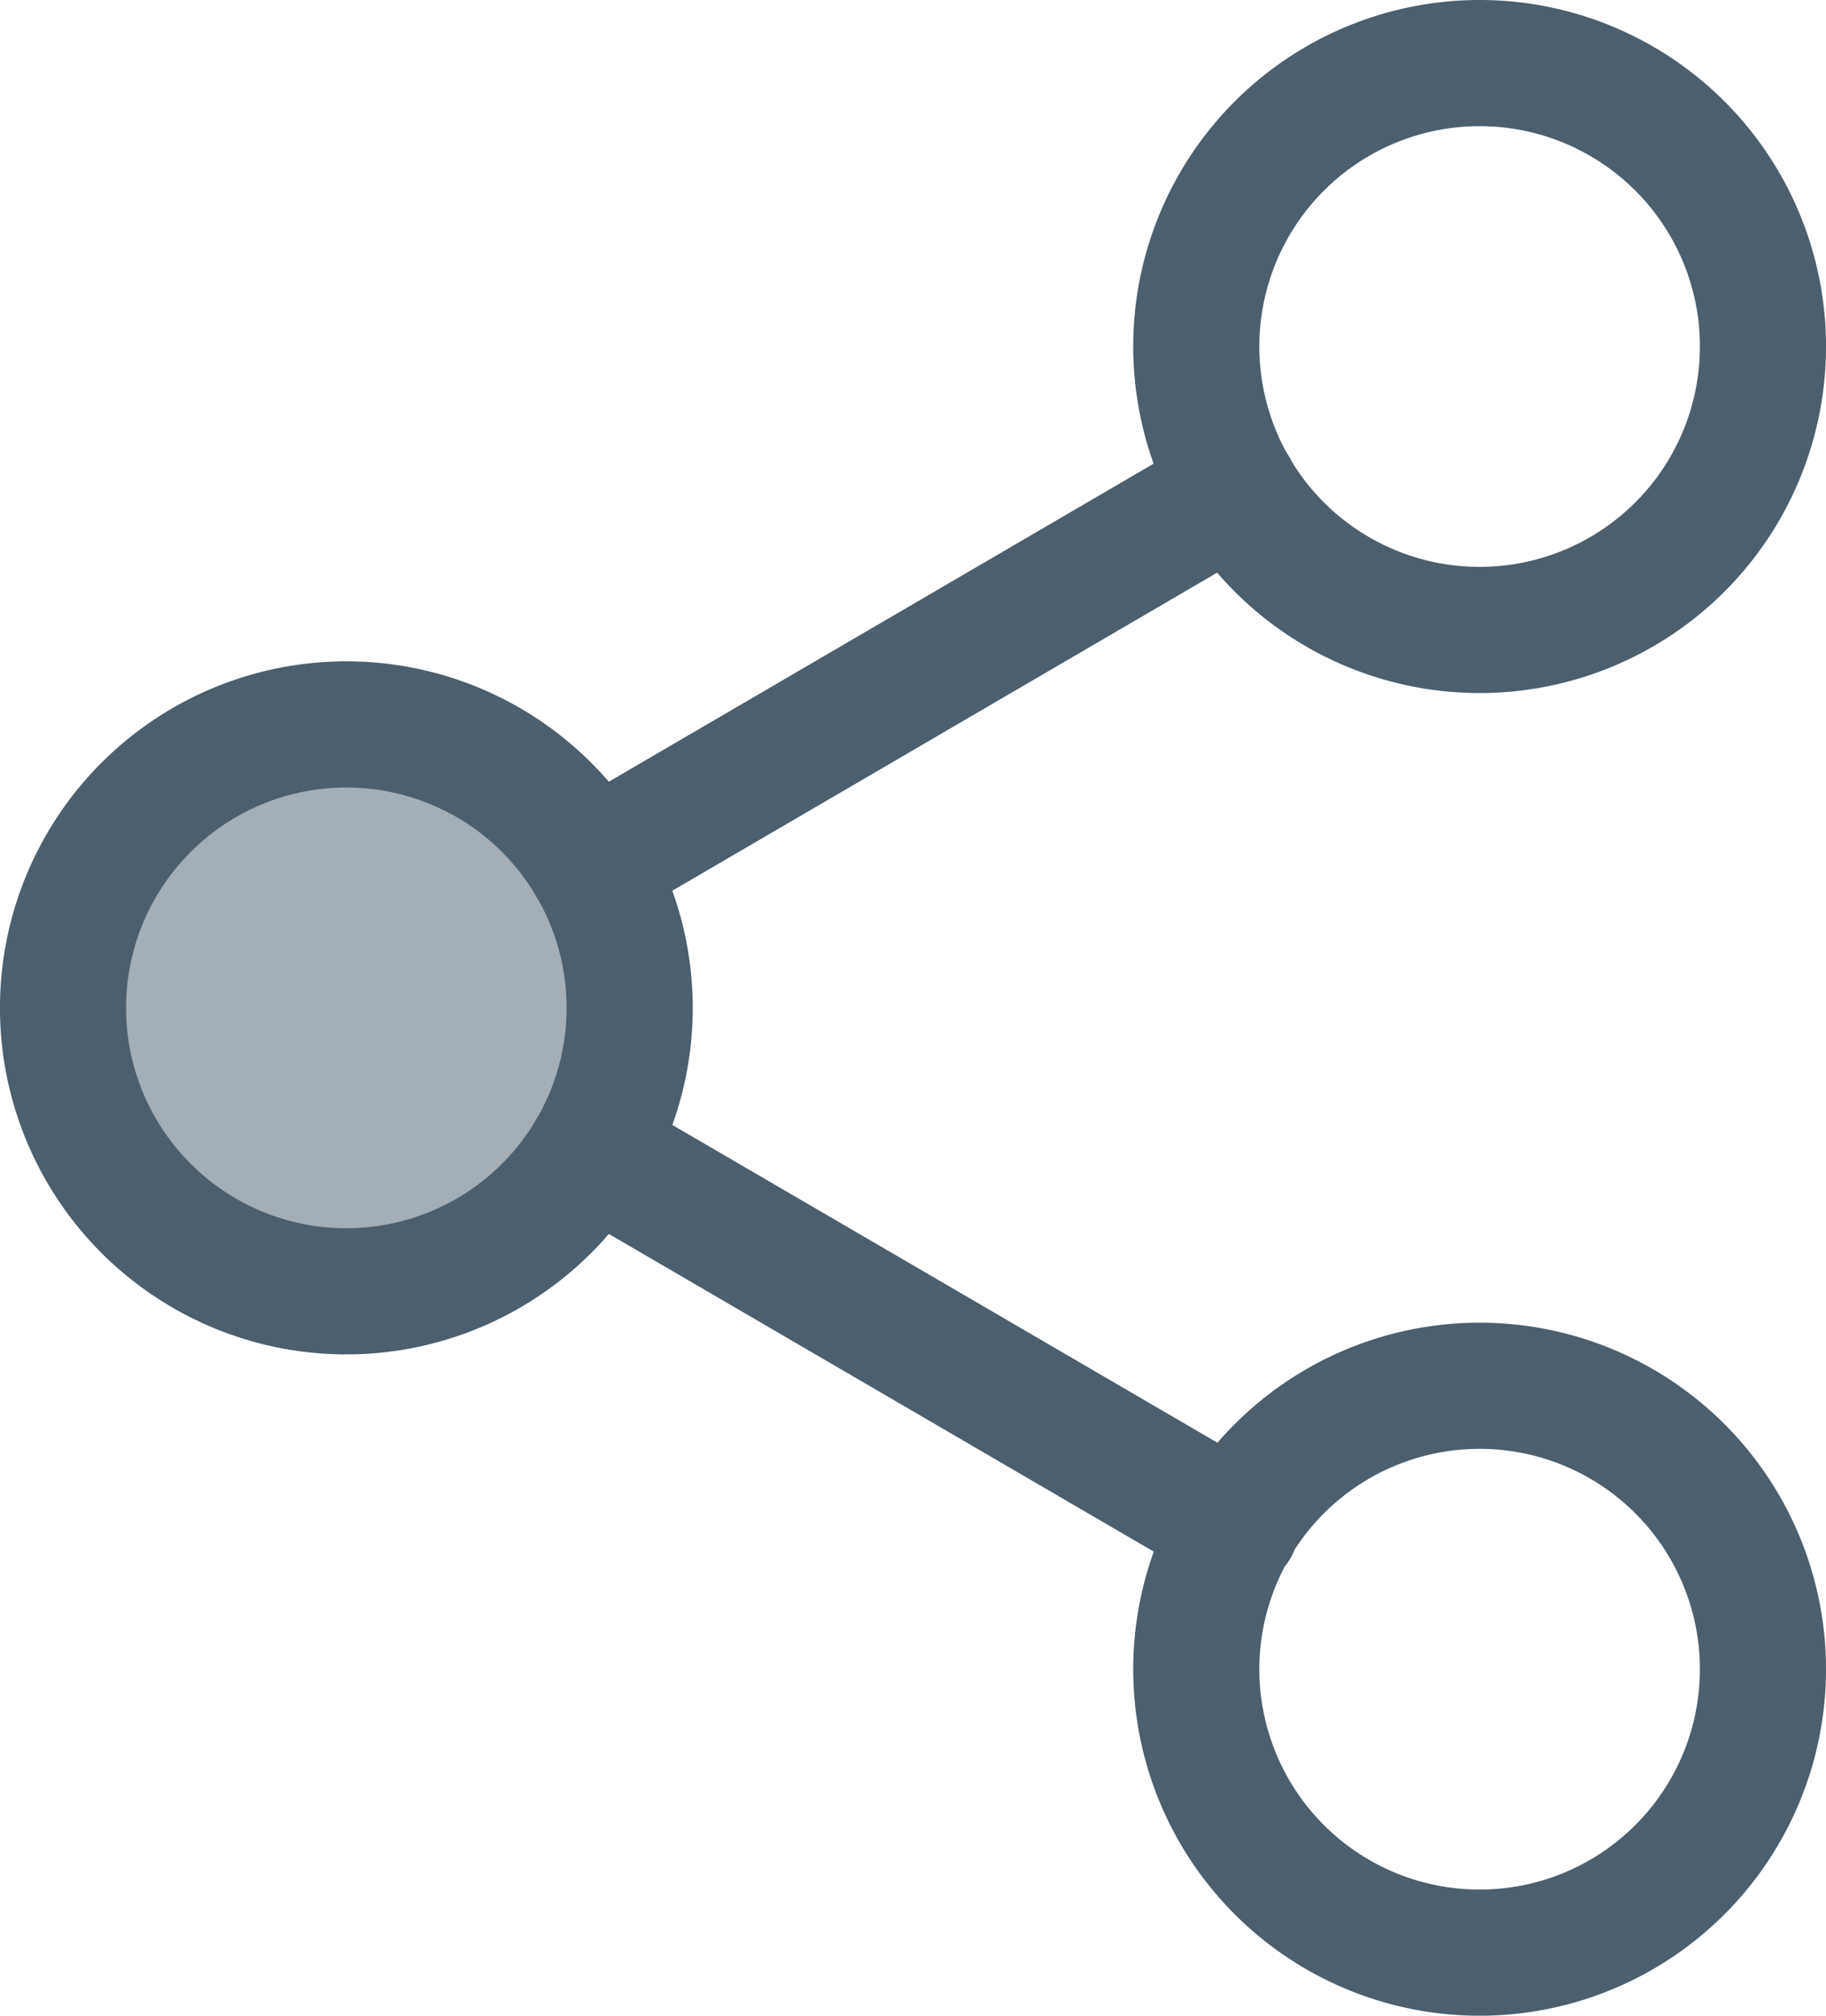
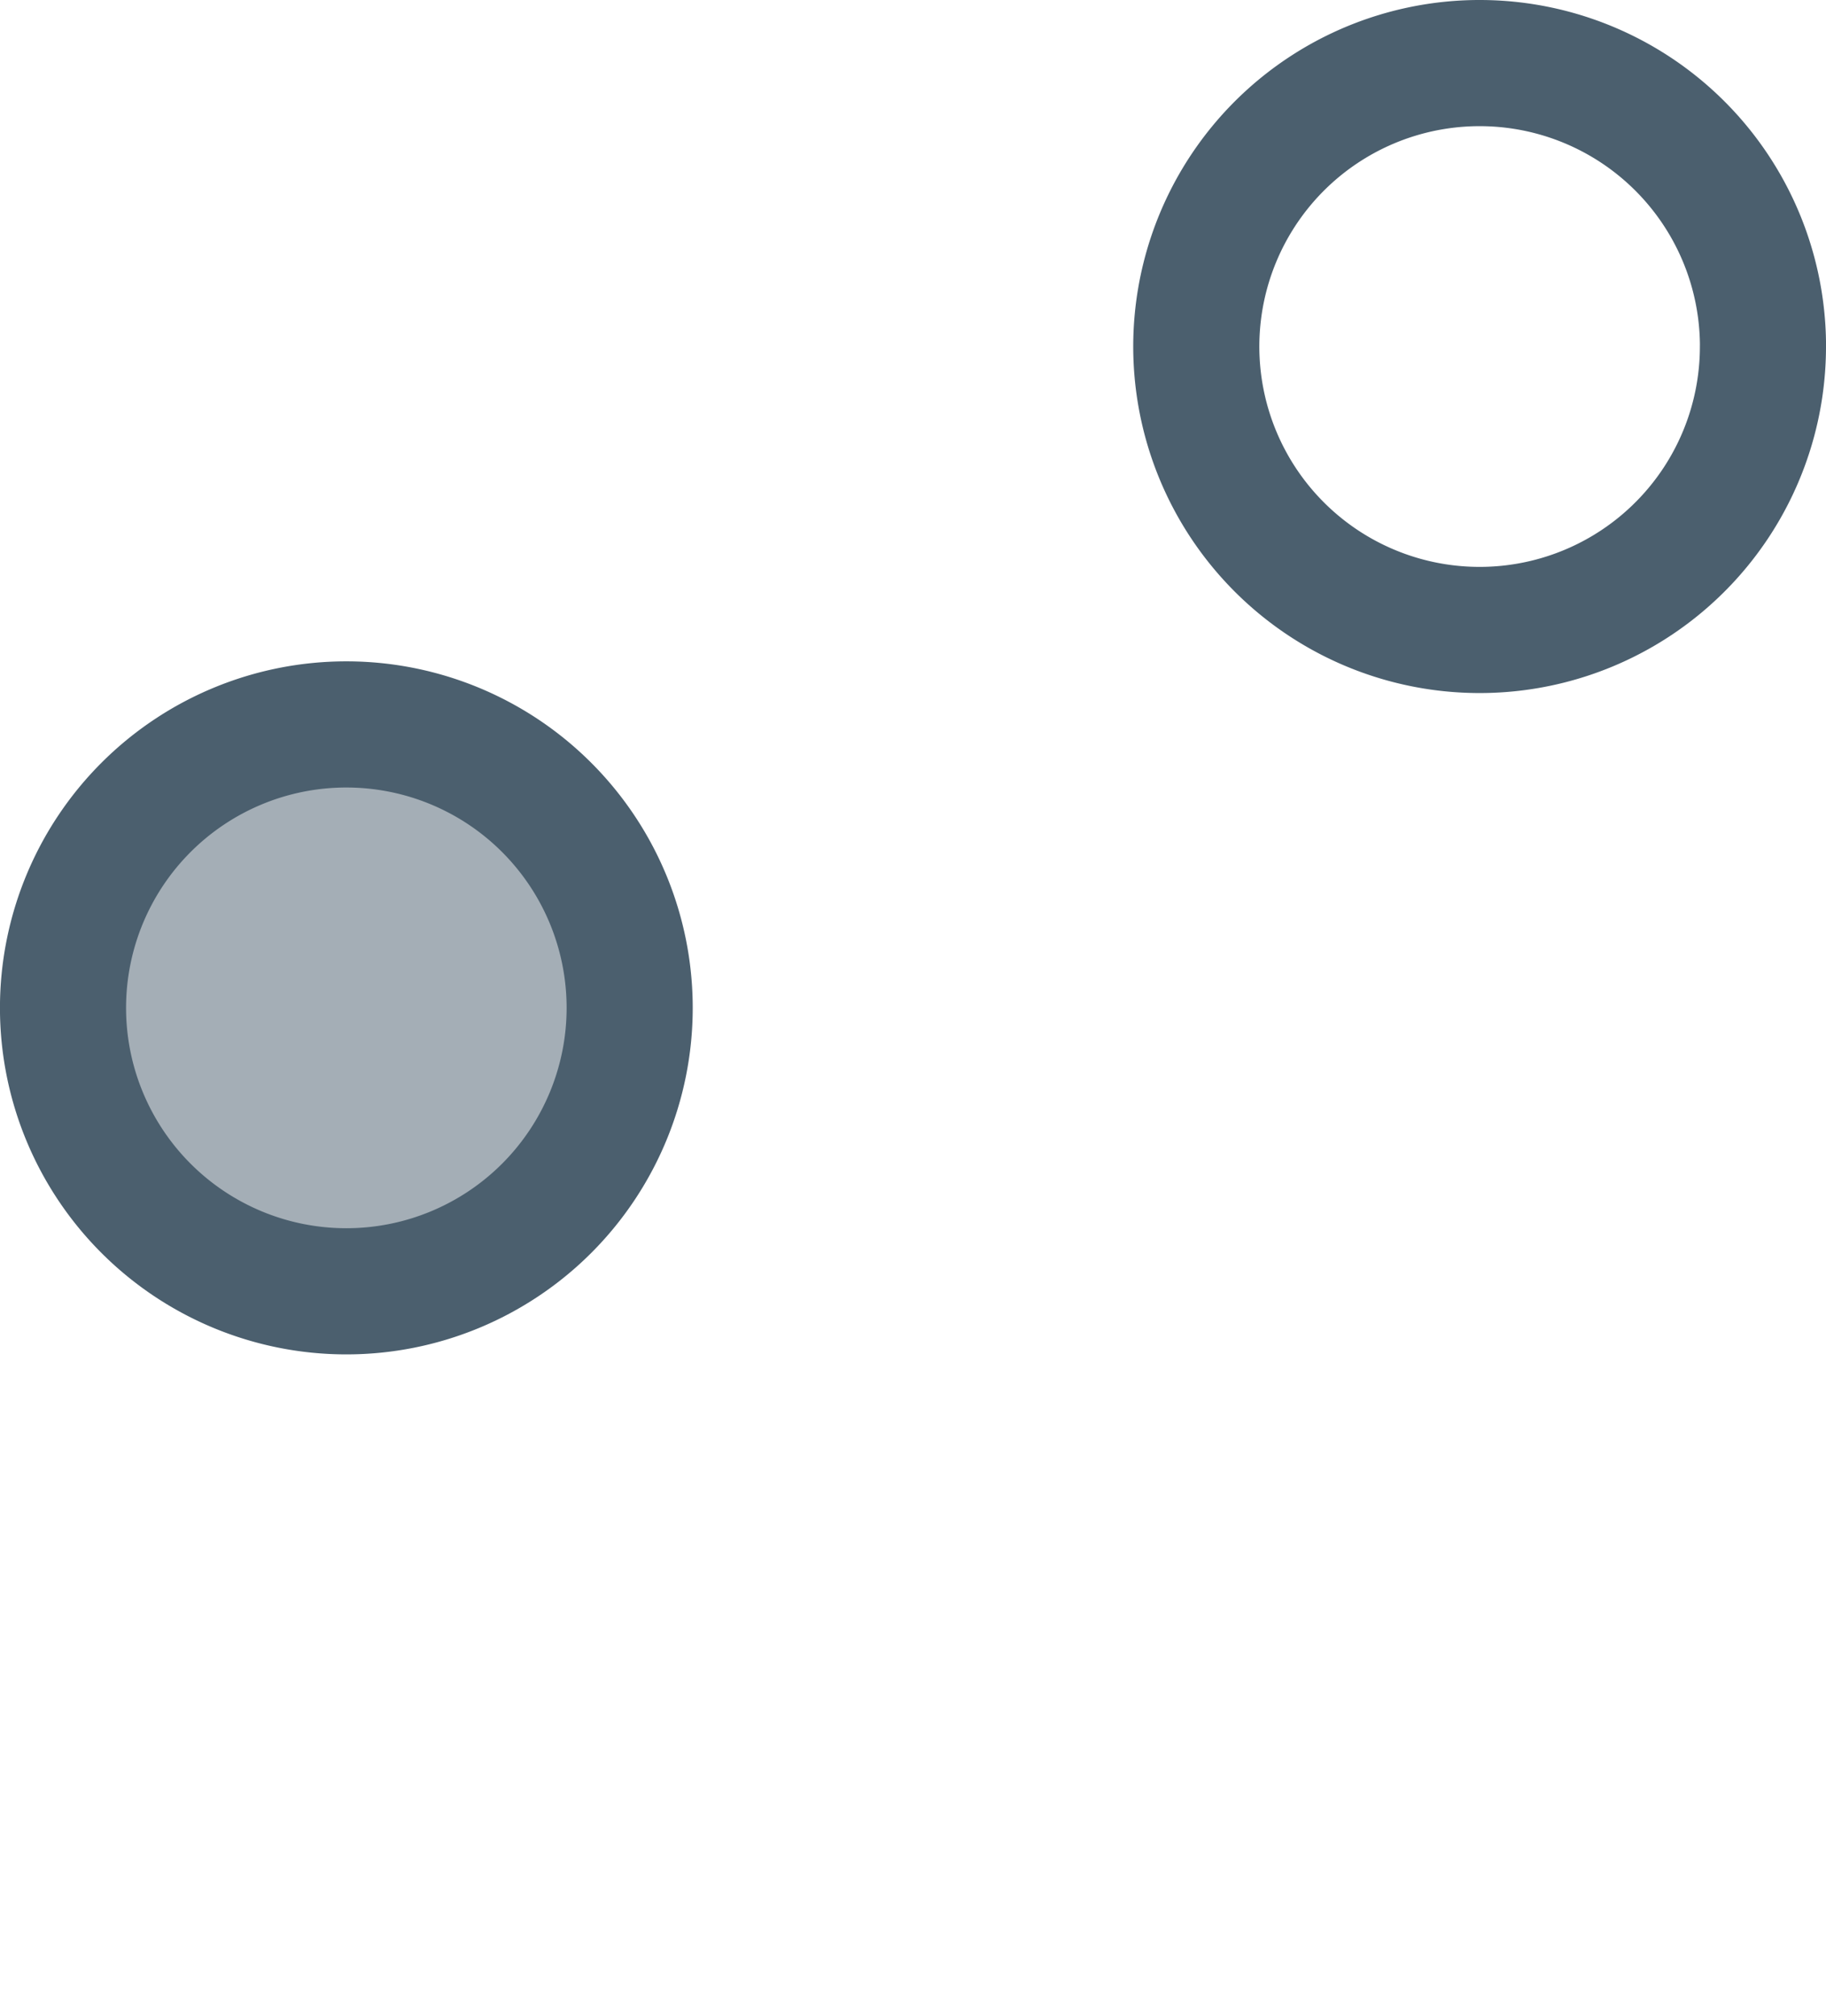
<svg xmlns="http://www.w3.org/2000/svg" width="43.438" height="47.93">
  <g stroke="#4b5f6e" stroke-linecap="round" stroke-linejoin="round" stroke-width="3">
-     <path d="M41.938 8.24a6.74 6.74 0 1 1-6.739-6.74 6.74 6.74 0 0 1 6.74 6.74Z" fill="none" />
+     <path d="M41.938 8.24a6.74 6.74 0 1 1-6.739-6.74 6.74 6.74 0 0 1 6.74 6.74" fill="none" />
    <path d="M14.979 23.966a6.74 6.74 0 1 1-6.74-6.74 6.74 6.74 0 0 1 6.74 6.74Z" fill="rgba(75,95,110,0.5)" />
-     <path d="M41.938 39.692a6.74 6.74 0 1 1-6.739-6.74 6.74 6.74 0 0 1 6.739 6.74ZM14.058 27.358h0l15.344 8.941M29.38 11.632l-15.322 8.941" fill="none" />
  </g>
</svg>